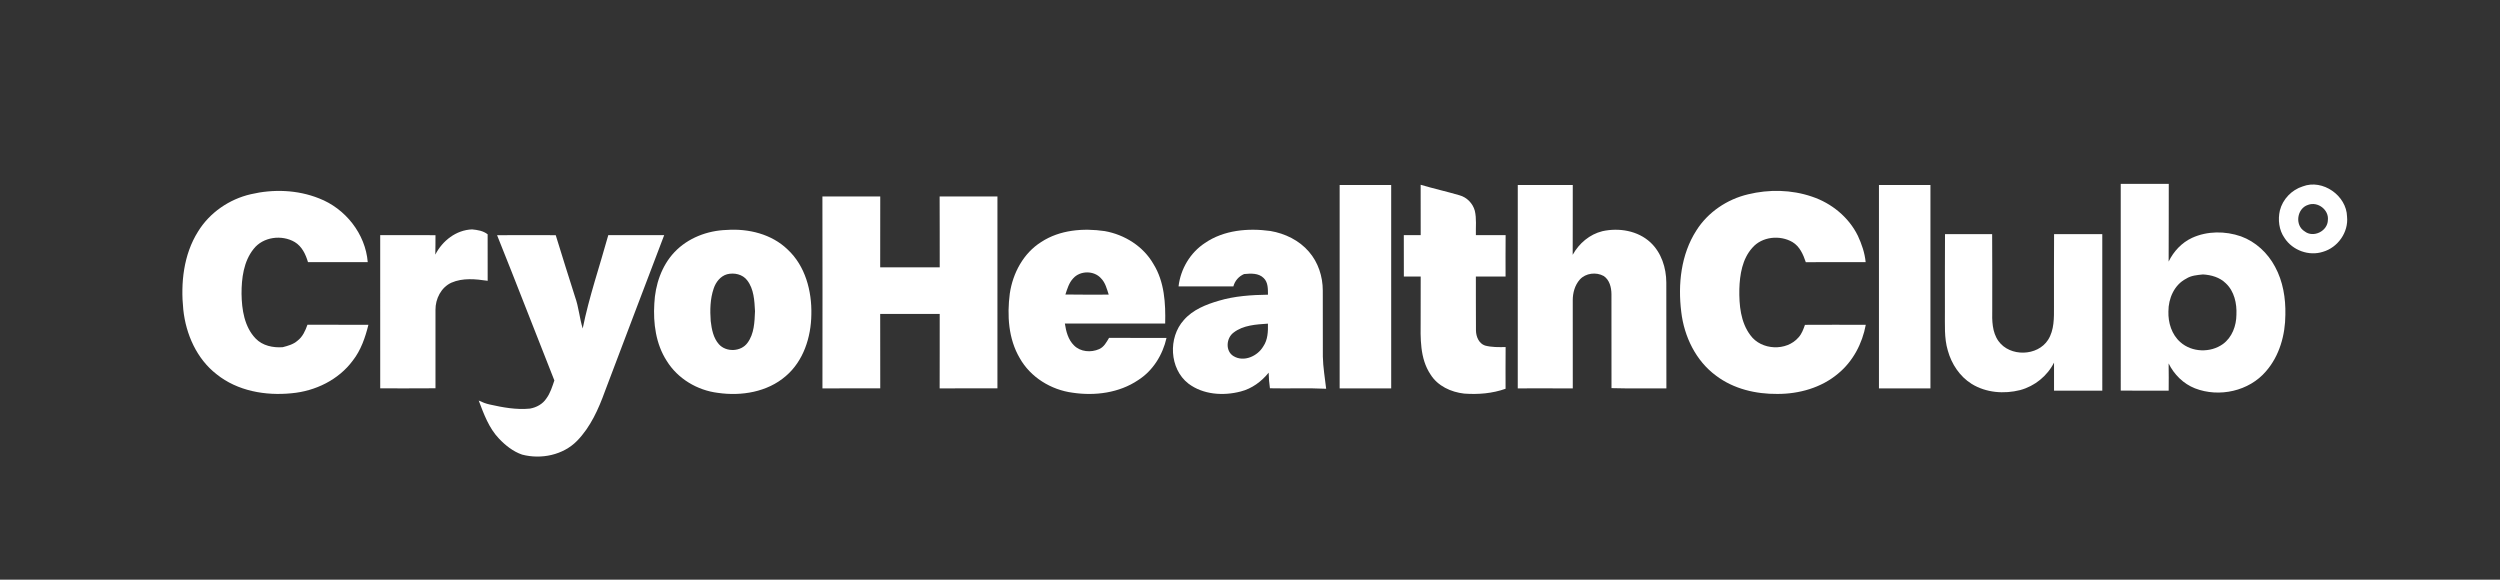
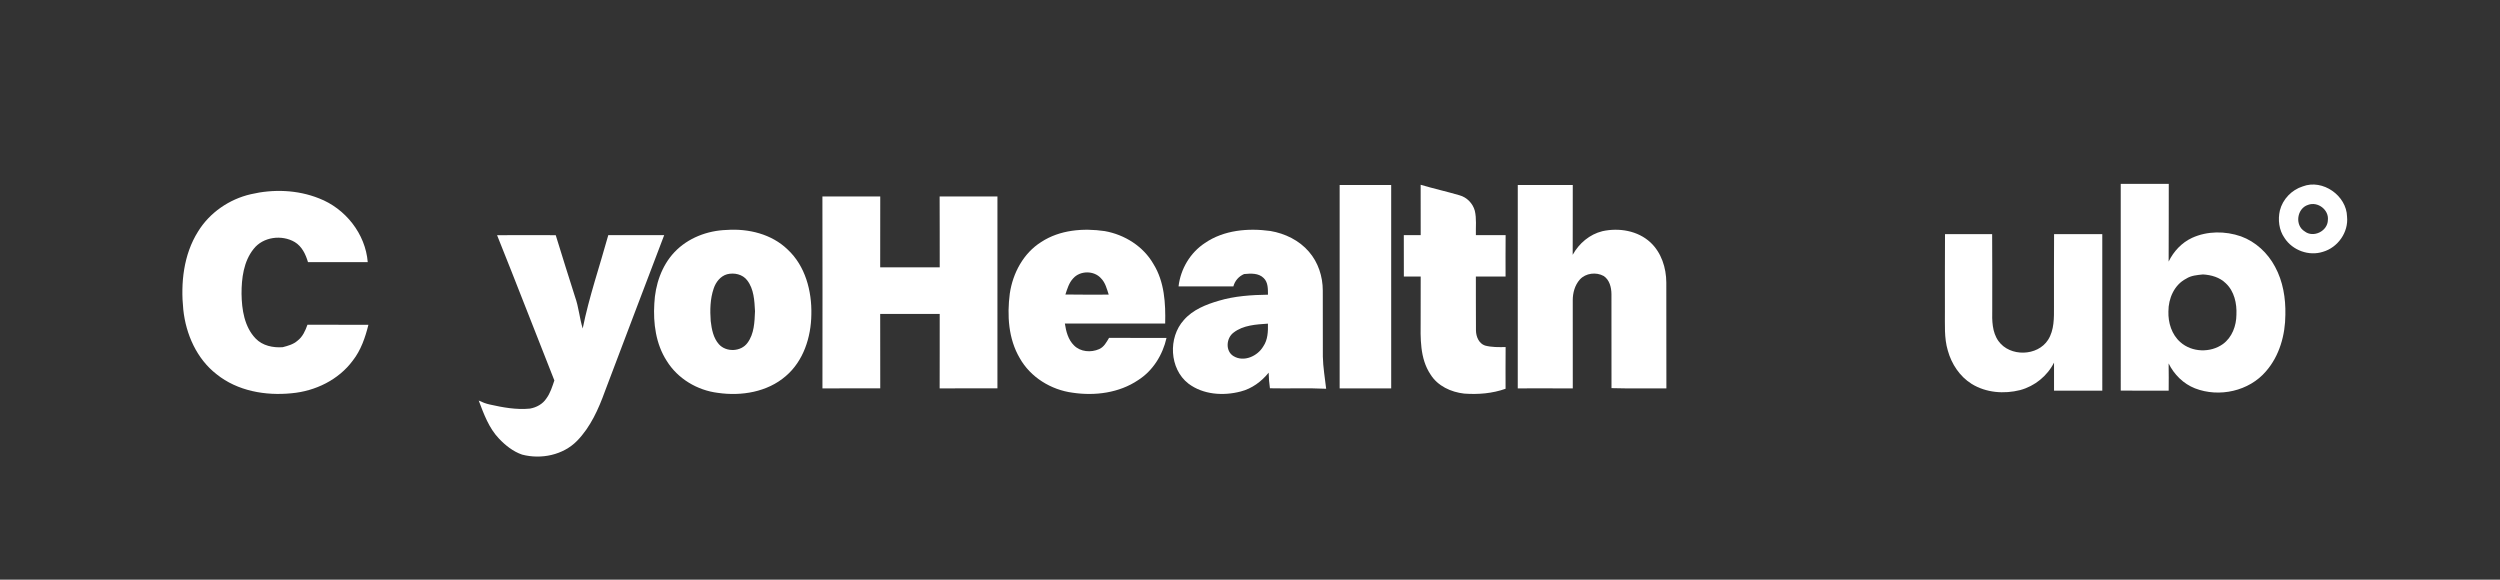
<svg xmlns="http://www.w3.org/2000/svg" width="1557pt" height="361pt" viewBox="0 0 1557 361" version="1.1">
  <rect x="0" y="0" width="1557" height="361" fill="#333333" stroke="none" />
  <g id="#ffffffff">
    <path fill="#ffffff" opacity="1.00" d=" M 834.33 115.22 C 845.03 115.25 855.73 115.24 866.43 115.22 C 866.44 157.45 866.43 199.67 866.44 241.89 C 855.73 241.86 845.03 241.87 834.33 241.89 C 834.34 199.67 834.35 157.44 834.33 115.22 Z" />
    <path fill="#ffffff" opacity="1.00" d=" M 945.27 115.23 C 956.68 115.24 968.10 115.25 979.52 115.22 C 979.48 129.71 979.55 144.20 979.47 158.70 C 983.41 151.58 990.00 145.94 997.99 143.98 C 1008.27 141.72 1020.01 143.63 1027.91 150.98 C 1034.72 157.34 1037.73 166.79 1037.78 175.95 C 1037.86 197.92 1037.74 219.90 1037.83 241.88 C 1026.44 241.77 1015.03 242.07 1003.64 241.73 C 1003.60 222.19 1003.67 202.65 1003.61 183.11 C 1003.56 178.98 1002.43 174.32 998.79 171.90 C 994.13 169.29 987.58 170.06 983.94 174.07 C 980.81 177.58 979.50 182.40 979.51 187.03 C 979.52 205.31 979.48 223.60 979.53 241.88 C 971.69 241.86 963.84 241.88 956.00 241.87 C 952.41 241.87 948.84 241.87 945.26 241.88 C 945.31 199.66 945.30 157.44 945.27 115.23 Z" />
-     <path fill="#ffffff" opacity="1.00" d=" M 1170.21 115.21 C 1180.90 115.25 1191.59 115.25 1202.28 115.21 C 1202.29 157.44 1202.28 199.67 1202.28 241.89 C 1191.59 241.86 1180.90 241.86 1170.21 241.89 C 1170.24 199.67 1170.23 157.44 1170.21 115.21 Z" />
    <path fill="#ffffff" opacity="1.00" d=" M 1320.79 114.53 C 1330.76 114.47 1340.73 114.51 1350.71 114.51 C 1350.62 130.65 1350.77 146.79 1350.63 162.92 C 1353.70 156.56 1358.75 151.14 1365.21 148.14 C 1374.71 143.80 1385.87 143.81 1395.67 147.20 C 1404.81 150.51 1412.36 157.57 1416.90 166.12 C 1421.86 175.20 1423.55 185.72 1423.33 195.97 C 1423.27 208.59 1419.67 221.60 1411.26 231.24 C 1400.70 243.65 1382.08 247.70 1367.06 241.87 C 1359.82 239.04 1354.03 233.27 1350.62 226.35 C 1350.73 232.00 1350.69 237.65 1350.65 243.31 C 1340.70 243.27 1330.75 243.32 1320.80 243.28 C 1320.77 200.36 1320.81 157.45 1320.79 114.53 M 1361.49 173.60 C 1354.11 177.40 1350.46 185.95 1350.49 193.95 C 1350.26 200.94 1352.53 208.38 1357.93 213.09 C 1365.09 219.49 1376.70 219.85 1384.45 214.26 C 1390.14 210.11 1392.80 202.90 1392.84 196.02 C 1393.18 189.02 1391.53 181.38 1386.22 176.43 C 1382.45 172.70 1377.16 171.22 1372.00 170.92 C 1368.38 171.31 1364.62 171.55 1361.49 173.60 Z" />
    <path fill="#ffffff" opacity="1.00" d=" M 884.78 115.07 C 892.79 117.47 900.96 119.26 908.98 121.62 C 913.56 122.86 917.25 126.67 918.50 131.21 C 919.70 136.20 919.02 141.37 919.18 146.45 C 925.35 146.43 931.52 146.44 937.70 146.44 C 937.61 155.03 937.66 163.63 937.67 172.22 C 931.50 172.21 925.34 172.22 919.17 172.21 C 919.24 183.44 919.11 194.68 919.23 205.91 C 919.30 209.64 921.04 213.91 924.84 215.20 C 929.02 216.32 933.40 216.22 937.70 216.15 C 937.61 224.80 937.66 233.46 937.67 242.12 C 929.43 245.06 920.55 245.77 911.87 245.13 C 903.66 244.19 895.39 240.42 890.91 233.19 C 884.20 223.16 884.69 210.56 884.78 199.02 C 884.79 190.09 884.75 181.15 884.81 172.22 C 881.31 172.21 877.81 172.21 874.32 172.23 C 874.31 163.63 874.35 155.04 874.29 146.44 C 877.79 146.43 881.30 146.44 884.81 146.44 C 884.75 135.98 884.80 125.52 884.78 115.07 Z" />
-     <path fill="#ffffff" opacity="1.00" d=" M 1088.70 121.02 C 1101.72 117.85 1115.70 118.09 1128.44 122.44 C 1140.63 126.49 1151.40 135.23 1157.08 146.85 C 1159.50 152.03 1161.37 157.54 1161.93 163.26 C 1149.50 163.27 1137.08 163.23 1124.65 163.28 C 1123.05 158.51 1120.87 153.46 1116.36 150.77 C 1108.55 146.21 1097.33 147.31 1091.32 154.35 C 1085.08 161.30 1083.53 171.06 1083.26 180.07 C 1083.09 189.95 1084.00 200.66 1090.17 208.81 C 1096.94 218.18 1112.64 218.92 1120.16 210.09 C 1122.14 207.90 1123.16 205.06 1124.13 202.31 C 1136.75 202.24 1149.37 202.25 1162.00 202.30 C 1159.85 213.97 1153.99 225.13 1144.74 232.70 C 1134.32 241.49 1120.49 245.37 1107.02 245.34 C 1093.56 245.47 1079.69 242.24 1068.81 234.01 C 1056.17 224.76 1048.89 209.62 1047.09 194.30 C 1044.94 177.05 1046.91 158.44 1056.49 143.55 C 1063.68 132.14 1075.63 124.10 1088.70 121.02 Z" />
    <path fill="#ffffff" opacity="1.00" d=" M 512.20 122.34 C 524.21 122.35 536.21 122.32 548.22 122.36 C 548.17 137.07 548.25 151.78 548.18 166.49 C 560.54 166.50 572.90 166.51 585.26 166.49 C 585.20 151.77 585.31 137.06 585.20 122.34 C 597.20 122.35 609.20 122.31 621.21 122.36 C 621.19 162.20 621.19 202.03 621.20 241.86 C 609.21 241.89 597.21 241.86 585.21 241.88 C 585.29 226.43 585.21 210.98 585.25 195.53 C 572.89 195.53 560.53 195.53 548.18 195.53 C 548.25 210.97 548.17 226.42 548.22 241.87 C 542.81 241.88 537.40 241.87 532.00 241.87 C 525.40 241.88 518.81 241.87 512.22 241.88 C 512.25 202.03 512.29 162.19 512.20 122.34 Z" />
    <path fill="#ffffff" opacity="1.00" d=" M 648.50 150.70 C 660.07 143.13 674.61 141.98 687.99 143.92 C 700.44 146.12 712.12 153.44 718.44 164.56 C 725.24 175.59 725.98 188.90 725.67 201.51 C 704.85 201.49 684.02 201.50 663.20 201.51 C 663.93 206.39 665.25 211.56 668.89 215.12 C 672.87 219.18 679.47 219.67 684.50 217.45 C 687.55 216.15 689.12 213.12 690.72 210.42 C 702.65 210.50 714.58 210.42 726.51 210.46 C 724.12 221.02 718.06 230.88 708.82 236.75 C 696.98 244.73 681.95 246.66 668.05 244.58 C 654.59 242.81 641.77 234.97 635.07 223.00 C 628.00 210.97 627.16 196.38 628.90 182.83 C 630.77 170.10 637.40 157.65 648.50 150.70 M 668.36 173.39 C 665.74 176.15 664.70 179.90 663.53 183.42 C 672.52 183.60 681.52 183.48 690.51 183.49 C 689.35 179.93 688.43 176.05 685.69 173.31 C 681.33 168.40 672.68 168.46 668.36 173.39 Z" />
    <path fill="#ffffff" opacity="1.00" d=" M 750.46 151.33 C 762.29 143.23 777.36 141.96 791.22 143.86 C 800.32 145.42 809.13 149.68 815.20 156.76 C 820.96 163.38 823.82 172.19 823.83 180.90 C 823.90 194.61 823.81 208.33 823.87 222.04 C 823.99 228.79 825.19 235.43 825.93 242.12 C 814.27 241.54 802.58 242.09 790.91 241.82 C 790.46 238.60 790.19 235.35 790.12 232.10 C 785.66 237.64 779.66 242.05 772.71 243.82 C 761.86 246.67 749.28 245.83 740.11 238.88 C 728.26 229.67 727.41 210.22 737.31 199.30 C 742.89 192.89 751.06 189.65 759.03 187.32 C 768.96 184.34 779.39 183.69 789.70 183.53 C 789.64 179.96 789.83 175.87 787.03 173.18 C 783.82 169.96 778.97 170.29 774.82 170.68 C 771.50 172.10 769.07 174.89 768.14 178.38 C 756.76 178.38 745.38 178.40 734.00 178.37 C 735.26 167.50 741.28 157.34 750.46 151.33 M 768.19 207.20 C 763.65 210.64 763.07 218.70 768.26 221.81 C 774.69 225.71 783.24 221.80 786.77 215.73 C 789.63 211.57 789.77 206.41 789.67 201.56 C 782.32 202.08 774.23 202.46 768.19 207.20 Z" />
    <path fill="#ffffff" opacity="1.00" d=" M 1211.29 194.00 C 1211.33 177.94 1211.22 161.88 1211.35 145.82 C 1221.14 145.84 1230.92 145.84 1240.71 145.82 C 1240.85 161.57 1240.74 177.32 1240.77 193.07 C 1240.62 199.66 1240.65 206.86 1244.67 212.45 C 1251.78 222.35 1268.98 221.95 1275.55 211.63 C 1279.43 205.51 1279.23 197.96 1279.22 191.00 C 1279.25 175.94 1279.14 160.88 1279.28 145.82 C 1289.28 145.85 1299.29 145.82 1309.30 145.83 C 1309.34 178.32 1309.32 210.80 1309.31 243.29 C 1299.29 243.31 1289.27 243.28 1279.25 243.31 C 1279.19 237.48 1279.19 231.65 1279.25 225.82 C 1275.06 234.17 1267.21 240.48 1258.21 242.93 C 1248.15 245.50 1236.88 244.62 1227.93 239.08 C 1220.50 234.44 1215.42 226.69 1213.10 218.33 C 1210.74 210.44 1211.37 202.12 1211.29 194.00 Z" />
  </g>
  <g id="white">
    <path fill="white" opacity="1.00" d=" M 1434.15 116.09 C 1446.52 111.33 1461.47 121.80 1461.74 134.95 C 1462.74 144.63 1455.99 154.18 1446.71 156.83 C 1437.98 159.66 1427.76 155.90 1422.81 148.23 C 1419.35 143.31 1418.59 136.88 1419.90 131.11 C 1421.65 124.09 1427.25 118.24 1434.15 116.09 M 1437.50 127.58 C 1430.53 129.74 1429.02 140.25 1435.31 144.08 C 1440.77 148.37 1449.72 143.93 1449.80 137.03 C 1450.51 130.65 1443.49 125.34 1437.50 127.58 Z" />
    <path fill="white" opacity="1.00" d=" M 156.20 120.96 C 170.18 117.67 185.25 118.18 198.67 123.53 C 215.09 129.85 227.61 145.60 229.03 163.27 C 216.63 163.26 204.22 163.26 191.82 163.27 C 190.38 158.41 188.06 153.45 183.55 150.74 C 175.48 146.02 163.85 147.48 157.96 155.03 C 151.70 162.82 150.41 173.34 150.43 183.02 C 150.58 192.76 152.16 203.49 159.19 210.81 C 163.50 215.32 170.02 216.66 176.05 216.23 C 179.30 215.39 182.67 214.49 185.25 212.22 C 188.51 209.78 190.16 205.95 191.48 202.24 C 204.13 202.33 216.79 202.20 229.44 202.30 C 227.48 210.19 224.79 218.08 219.73 224.56 C 210.85 236.59 196.32 243.61 181.61 244.92 C 165.38 246.57 147.88 243.53 134.91 233.09 C 122.53 223.51 115.78 208.20 114.16 192.89 C 112.45 176.32 114.29 158.59 123.33 144.22 C 130.55 132.43 142.77 124.05 156.20 120.96 Z" />
-     <path fill="white" opacity="1.00" d=" M 271.11 158.58 C 275.51 149.96 284.10 143.22 294.00 142.87 C 297.42 143.19 300.91 143.73 303.70 145.92 C 303.71 155.57 303.67 165.22 303.72 174.88 C 296.24 173.79 288.27 172.94 281.12 176.06 C 274.72 178.99 271.16 186.11 271.22 192.96 C 271.19 209.25 271.19 225.54 271.22 241.82 C 259.75 241.93 248.27 241.85 236.80 241.87 C 236.81 210.06 236.82 178.25 236.79 146.45 C 248.27 146.45 259.74 146.40 271.22 146.47 C 271.20 150.51 271.22 154.54 271.11 158.58 Z" />
    <path fill="white" opacity="1.00" d=" M 452.56 143.21 C 466.13 142.26 480.57 145.74 490.55 155.41 C 501.55 165.62 505.65 181.22 505.31 195.82 C 505.14 209.99 500.41 224.89 489.32 234.29 C 477.87 244.18 461.76 246.80 447.14 244.68 C 434.30 243.12 422.09 235.86 415.25 224.78 C 408.46 214.28 406.76 201.36 407.51 189.10 C 408.05 177.44 411.96 165.62 420.07 157.02 C 428.40 148.21 440.57 143.58 452.56 143.21 M 452.85 170.80 C 448.70 171.95 445.80 175.71 444.49 179.66 C 442.26 186.16 442.13 193.16 442.63 199.95 C 443.23 205.01 444.23 210.44 447.72 214.38 C 452.26 219.49 461.52 219.12 465.54 213.52 C 469.73 207.90 469.94 200.54 470.22 193.83 C 469.86 187.22 469.56 180.00 465.32 174.55 C 462.47 170.80 457.26 169.69 452.85 170.80 Z" />
    <path fill="white" opacity="1.00" d=" M 309.58 146.48 C 321.76 146.41 333.93 146.42 346.11 146.47 C 350.01 159.33 354.13 172.13 358.16 184.94 C 360.45 191.31 360.91 198.14 362.91 204.58 C 366.88 184.86 373.49 165.80 378.84 146.44 C 390.44 146.46 402.05 146.41 413.65 146.46 C 401.24 178.78 389.14 211.23 376.80 243.58 C 372.77 254.72 367.81 265.92 359.43 274.52 C 350.74 283.44 337.01 286.23 325.17 283.13 C 319.58 281.22 314.82 277.42 310.79 273.19 C 304.48 266.59 301.31 257.83 298.14 249.46 C 300.35 250.50 302.64 251.43 305.04 251.93 C 313.23 253.76 321.66 255.32 330.08 254.47 C 334.08 253.77 337.99 251.66 340.25 248.20 C 342.73 244.87 343.92 240.83 345.26 236.95 C 333.31 206.82 321.67 176.56 309.58 146.48 Z" />
  </g>
</svg>